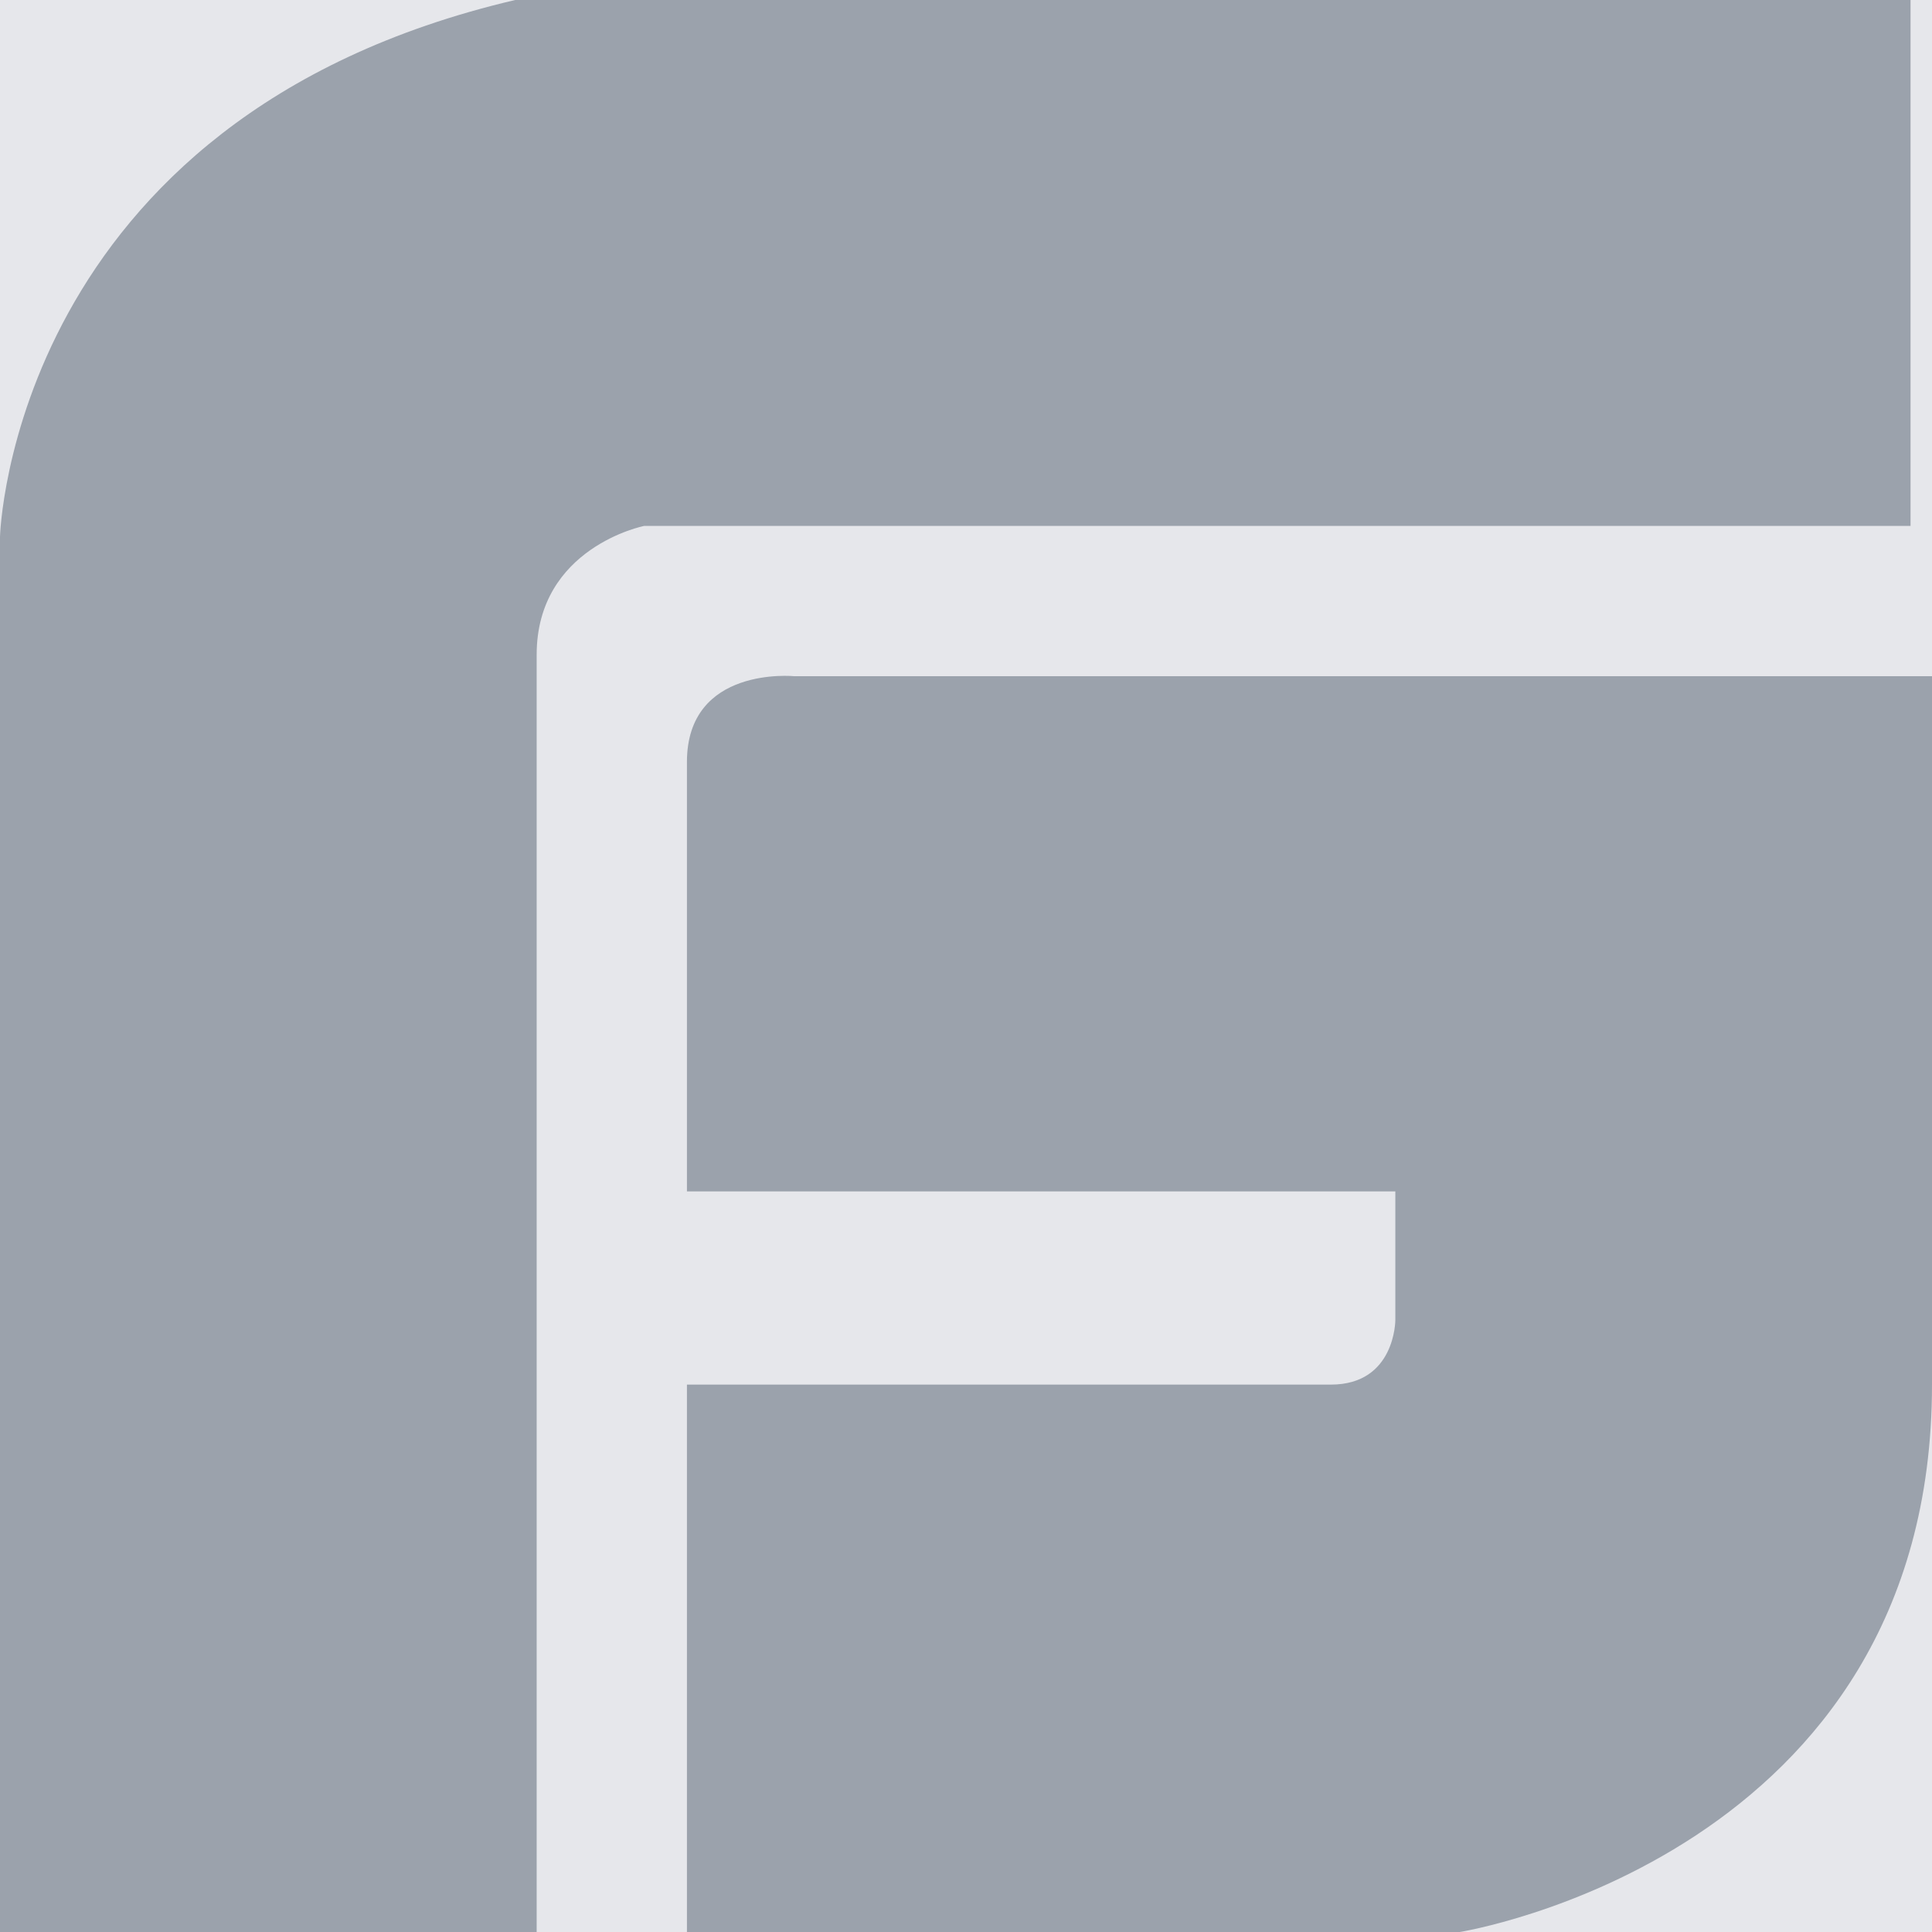
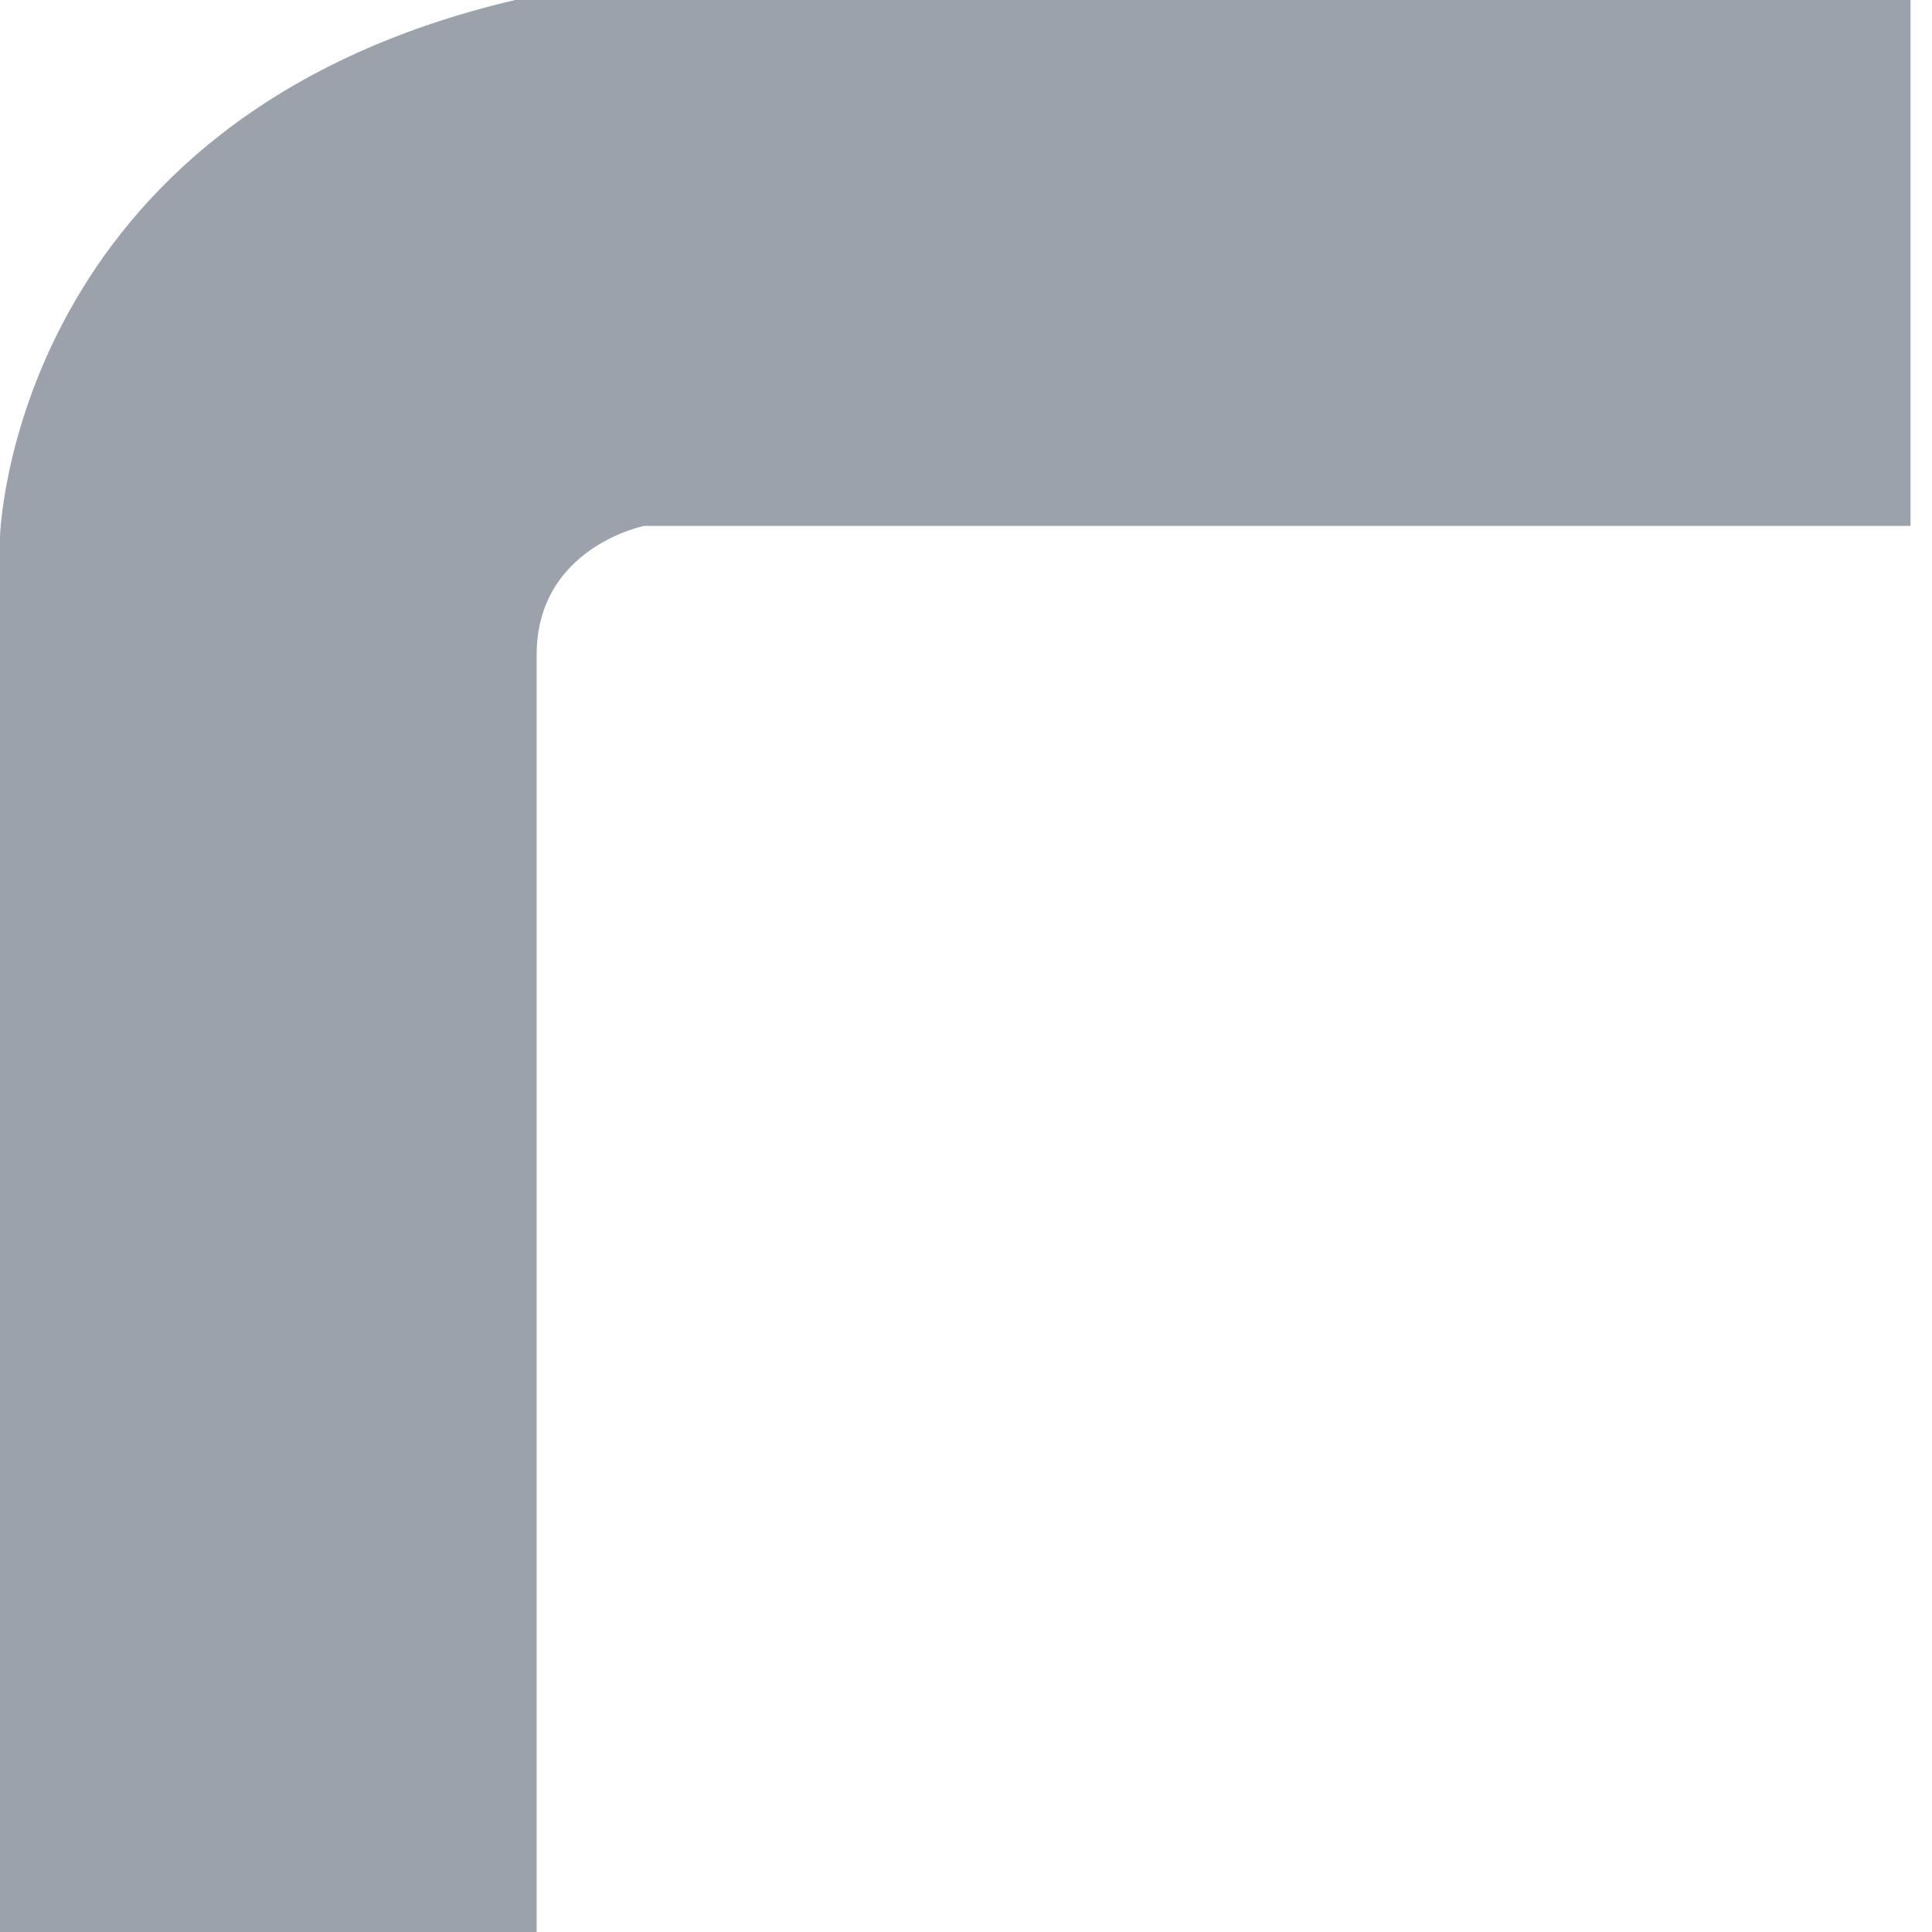
<svg xmlns="http://www.w3.org/2000/svg" id="Слой_1" x="0px" y="0px" viewBox="0 0 18 18" style="enable-background:new 0 0 18 18;" xml:space="preserve">
  <style type="text/css"> .st0{fill:#E6E7EB;} .st1{fill:#9BA2AC;} </style>
  <title>INSTA</title>
  <desc>Created with Sketch.</desc>
  <g>
-     <path id="Rectangle-7" class="st0" d="M-12-16h42c2.2,0,4,1.8,4,4v42c0,2.2-1.8,4-4,4h-42c-2.2,0-4-1.8-4-4v-42 C-16-14.2-14.2-16-12-16z" />
    <g>
-       <path class="st1" d="M7.4,6.3c0,0-1-0.1-1,0.8v4H13v1.2c0,0,0,0.6-0.6,0.6h-6V18h7.2c0,0,4.4-0.7,4.4-5.1V6.3H7.4z" />
      <path class="st1" d="M17.8,0h-13C0.1,1.1,0,5,0,5v13h5V6.1c0-1,1-1.2,1-1.2h11.8L17.8,0L17.8,0z" />
    </g>
  </g>
</svg>